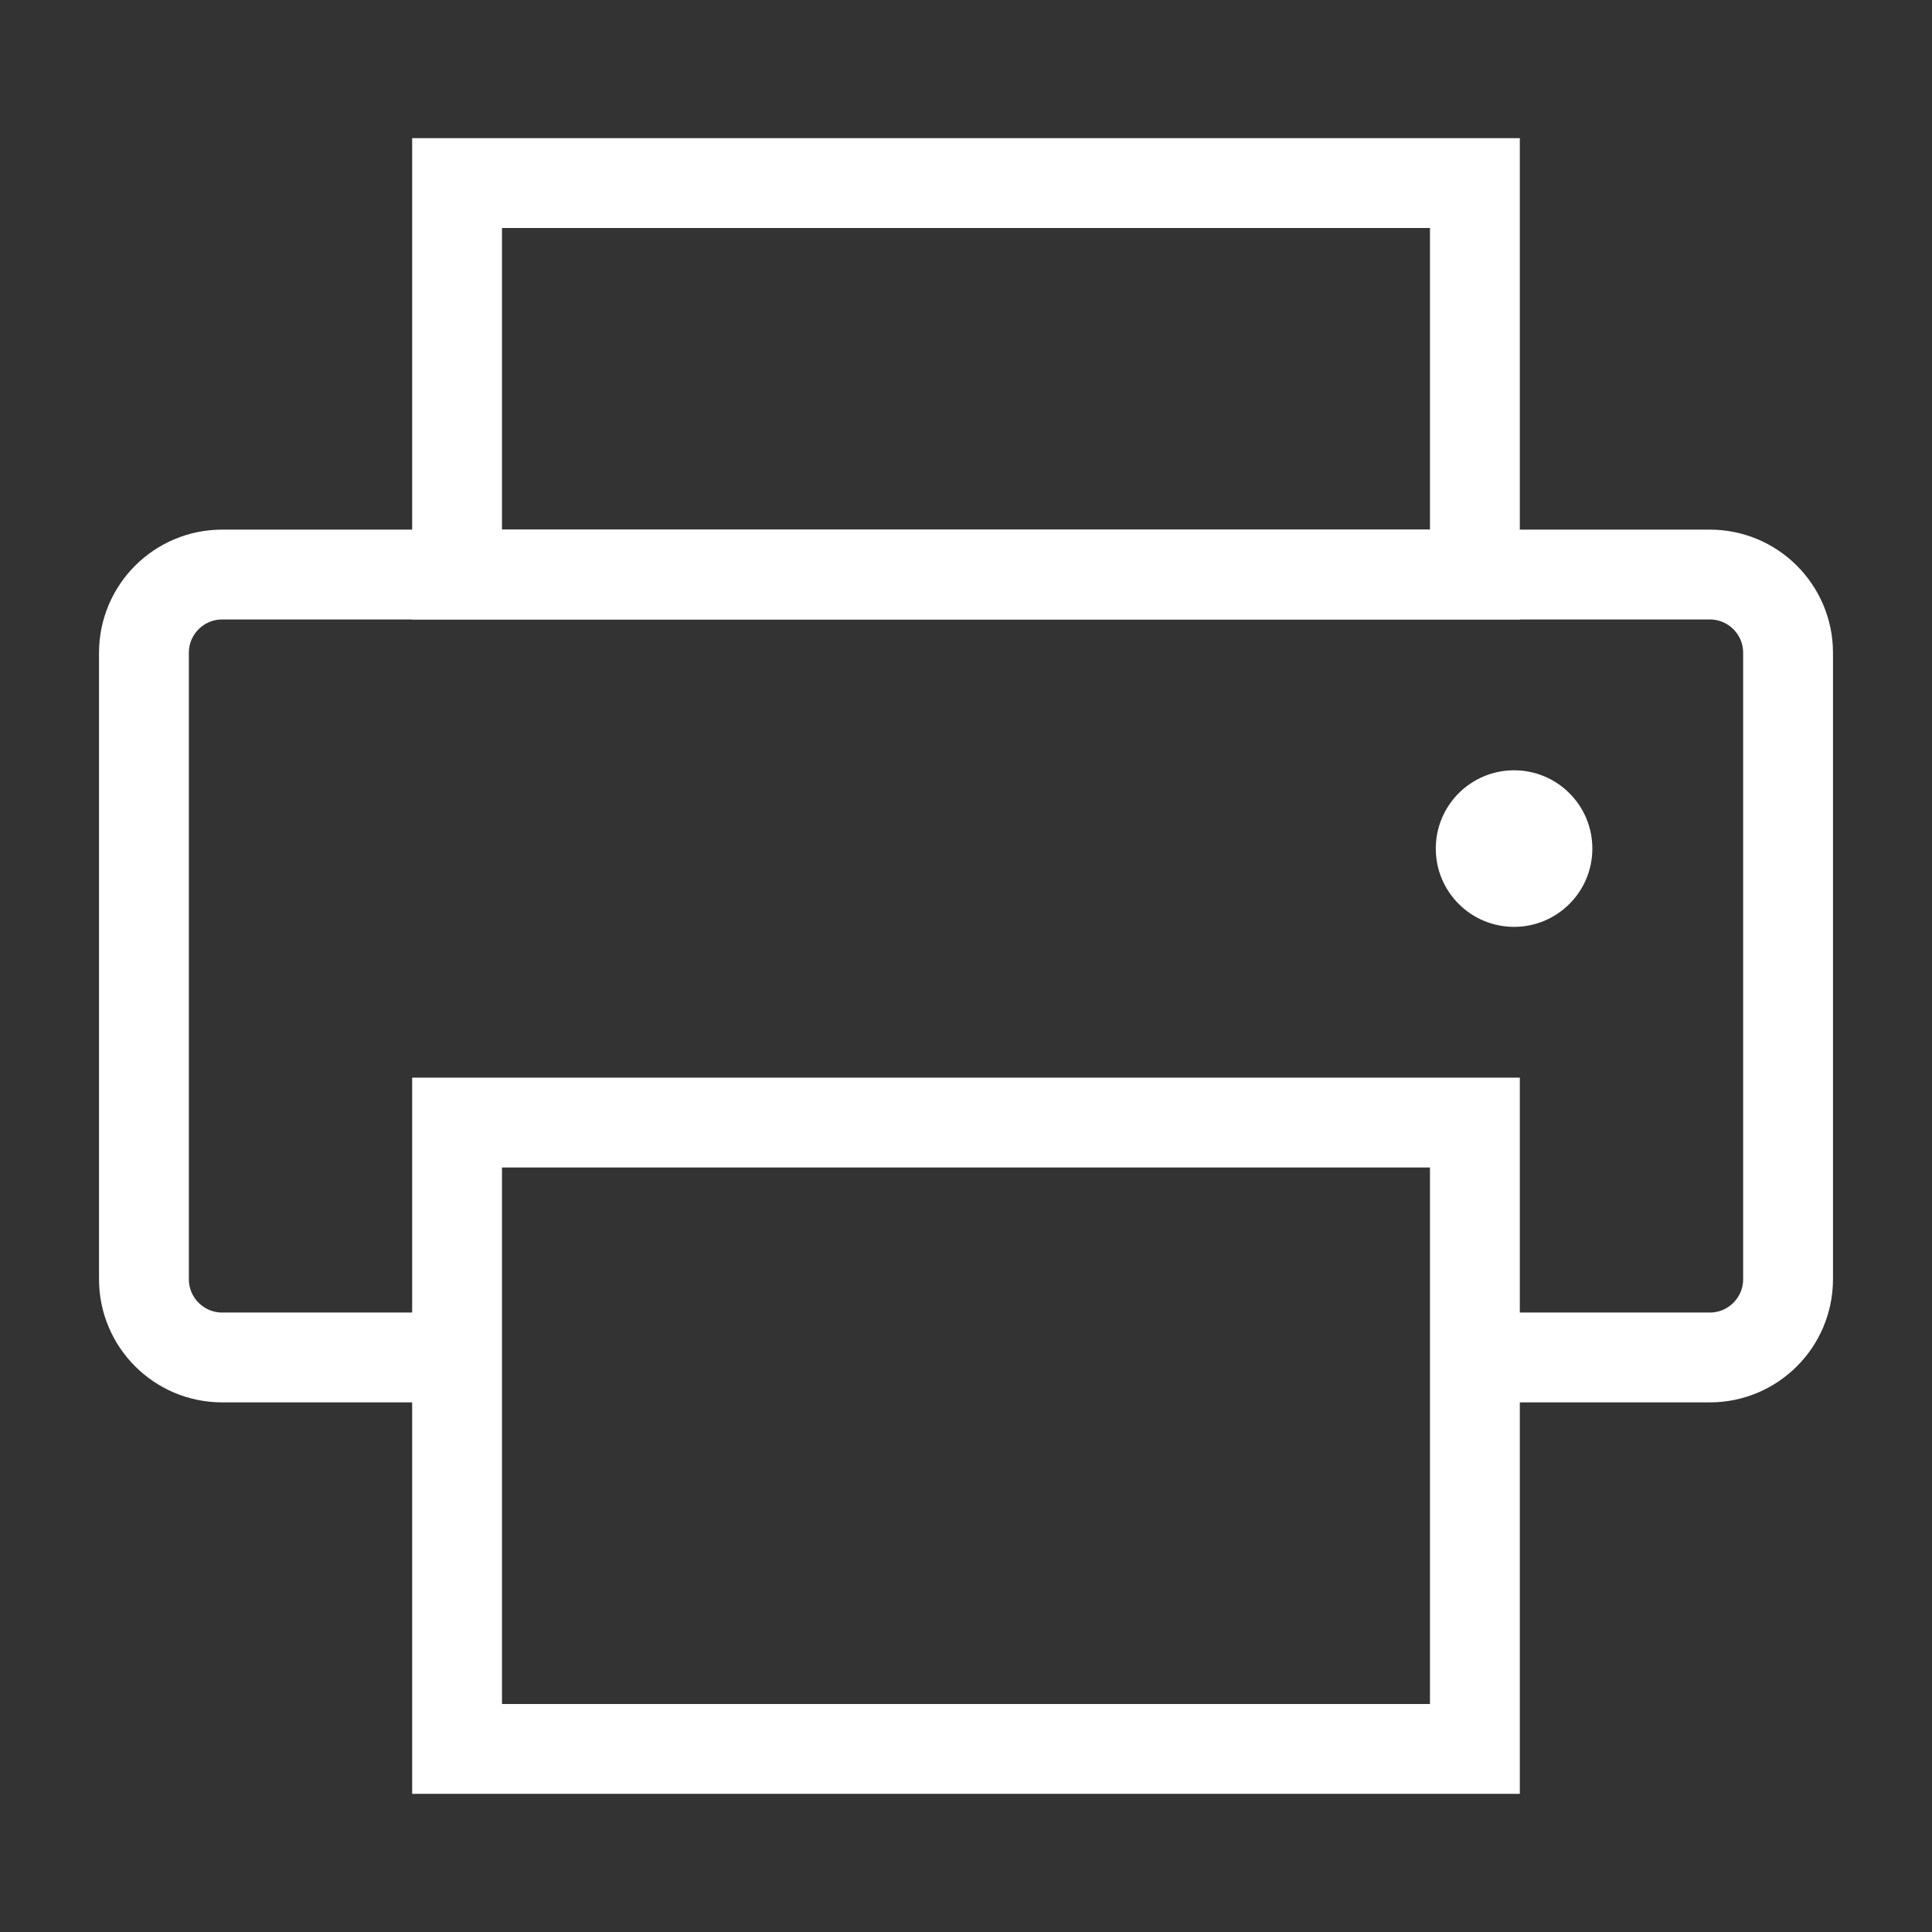
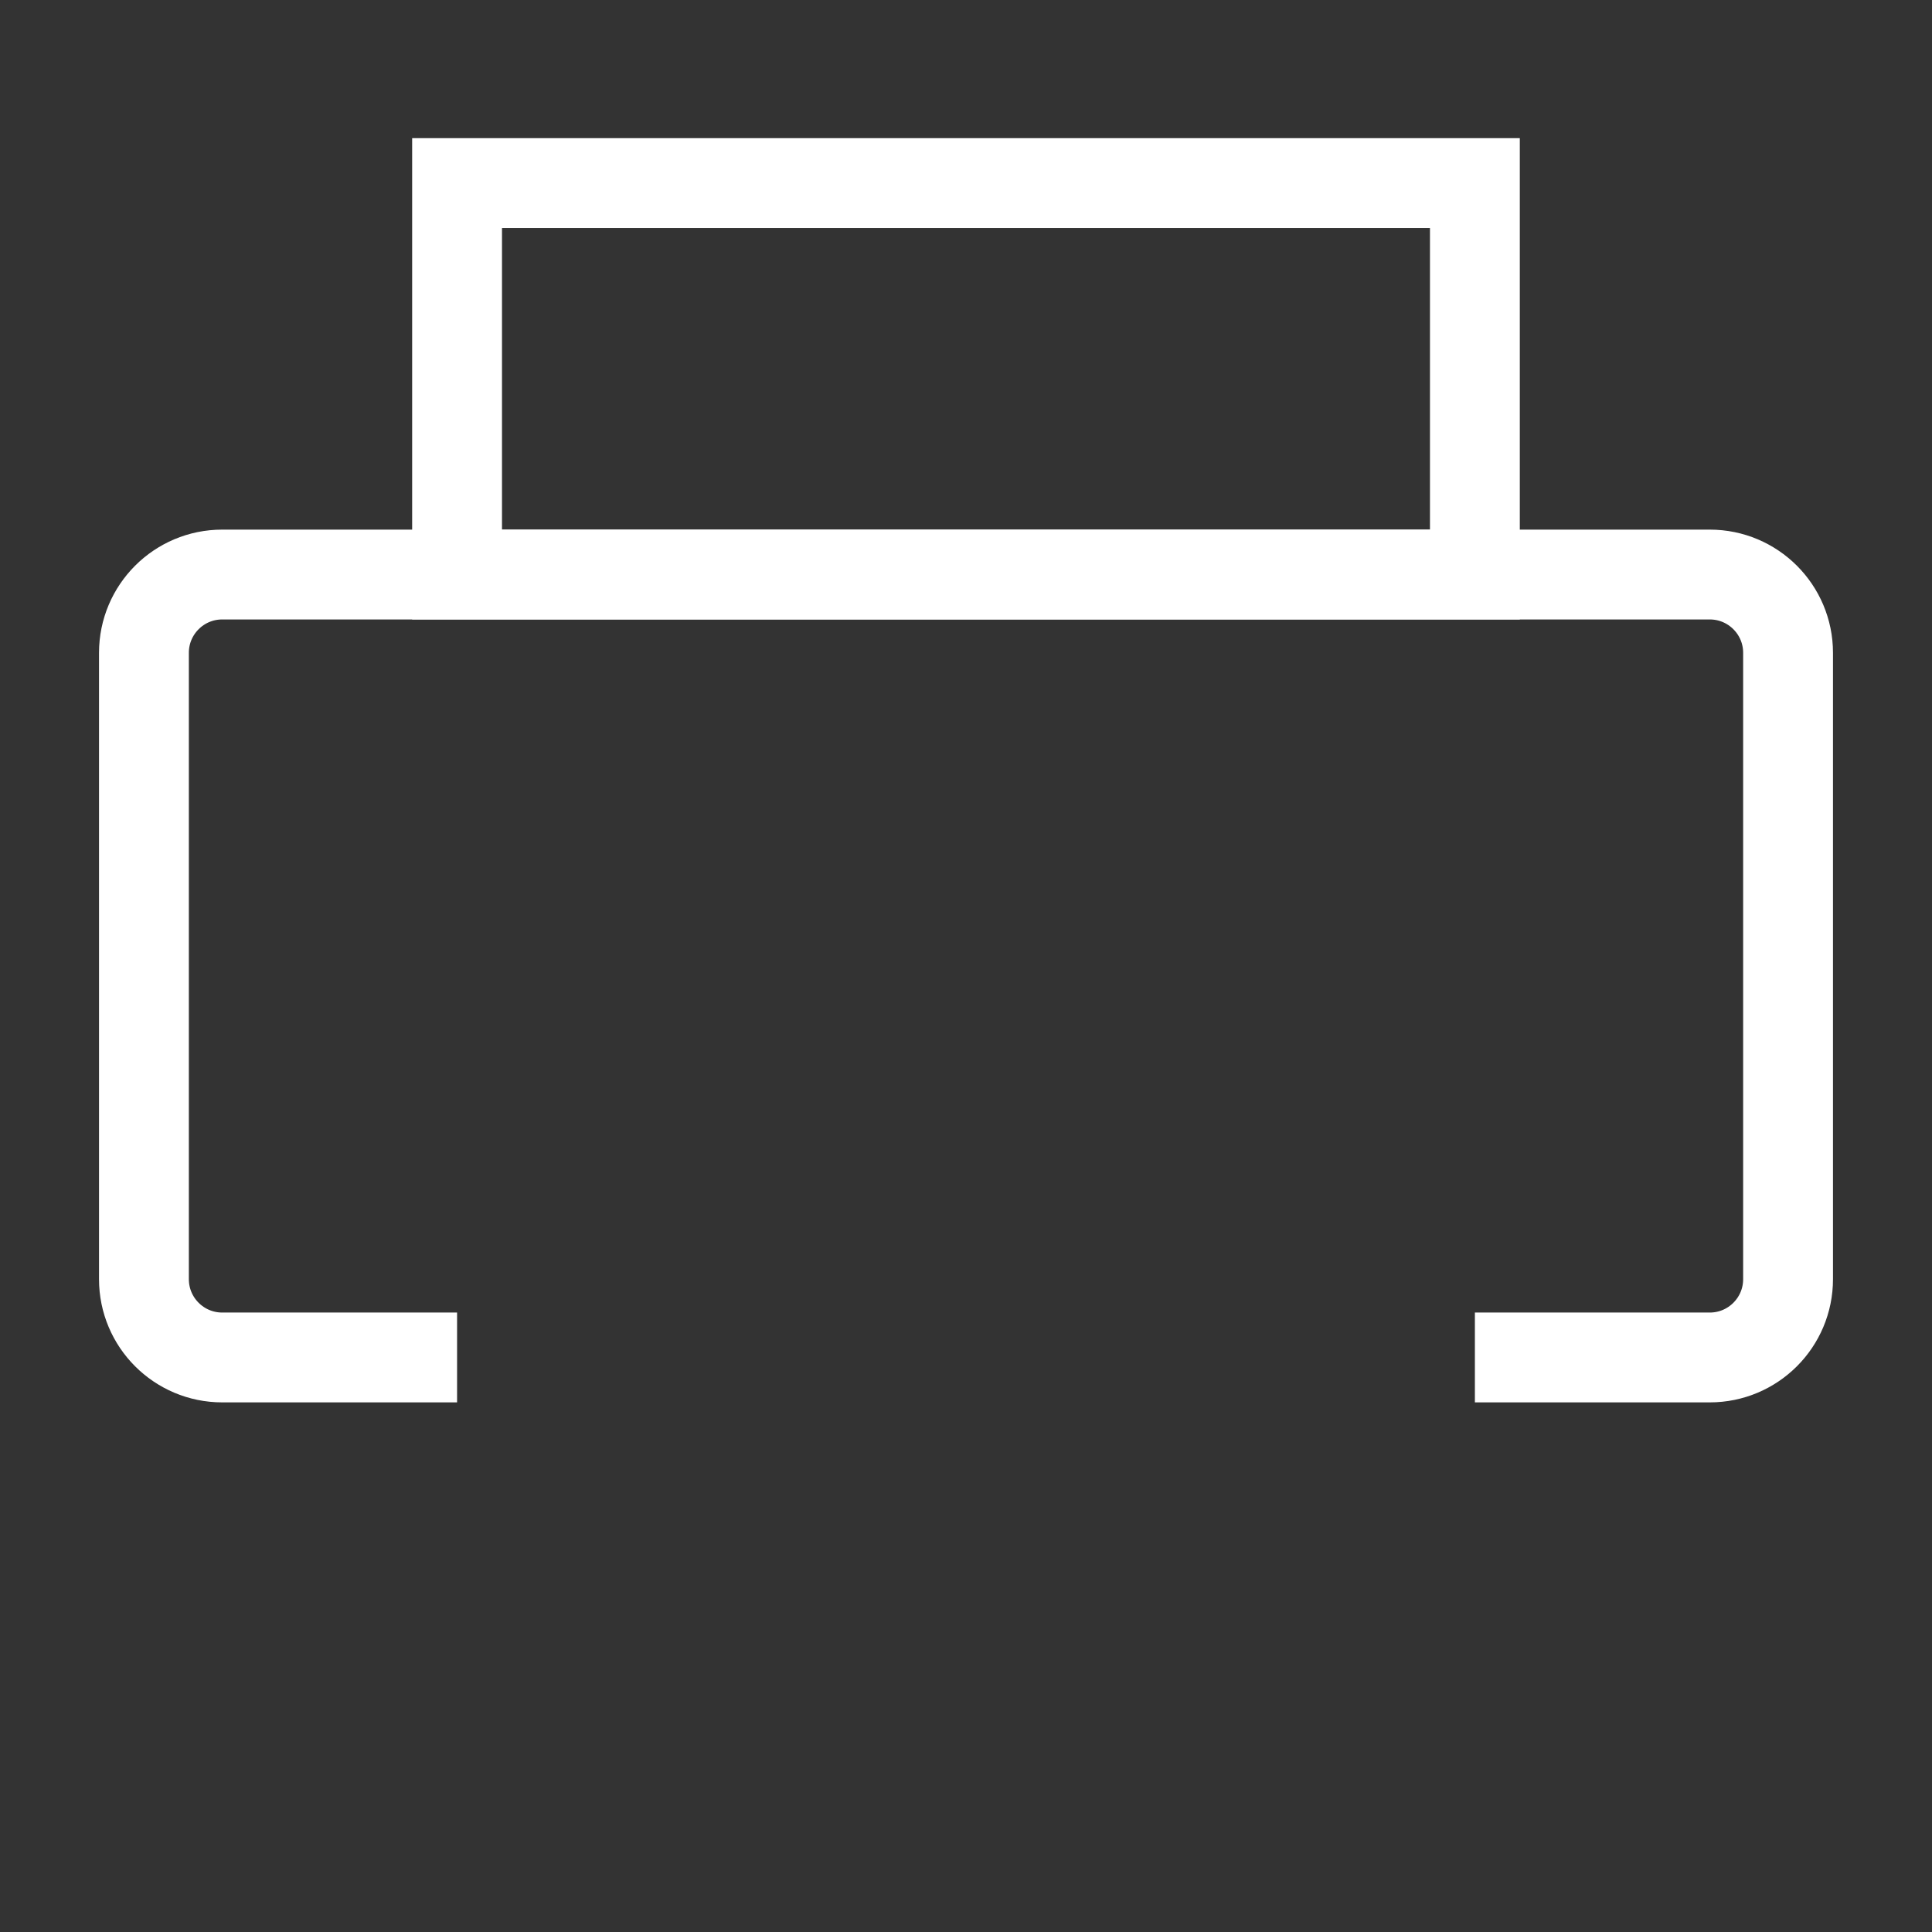
<svg xmlns="http://www.w3.org/2000/svg" id="Layer_1" data-name="Layer 1" viewBox="0 0 500 500">
  <rect x="0" y="0" width="500" height="500" fill="#333333" stroke="none" />
  <rect x="118.29" y="47.38" width="263.41" height="101.31" fill="none" stroke="#fff" stroke-miterlimit="10" stroke-width="23.25" />
  <path d="M118.29,351.31H57.51c-11.19,0-20.26-9.07-20.26-20.26V168.95c0-11.19,9.07-20.26,20.26-20.26H442.49c11.19,0,20.26,9.07,20.26,20.26v162.1c0,11.19-9.07,20.26-20.26,20.26h-60.79" fill="none" stroke="#fff" stroke-miterlimit="10" stroke-width="23.25" />
-   <rect x="118.29" y="290.52" width="263.41" height="162.1" fill="none" stroke="#fff" stroke-miterlimit="10" stroke-width="23.25" />
-   <circle cx="391.84" cy="219.61" r="20.26" fill="#fff" />
</svg>